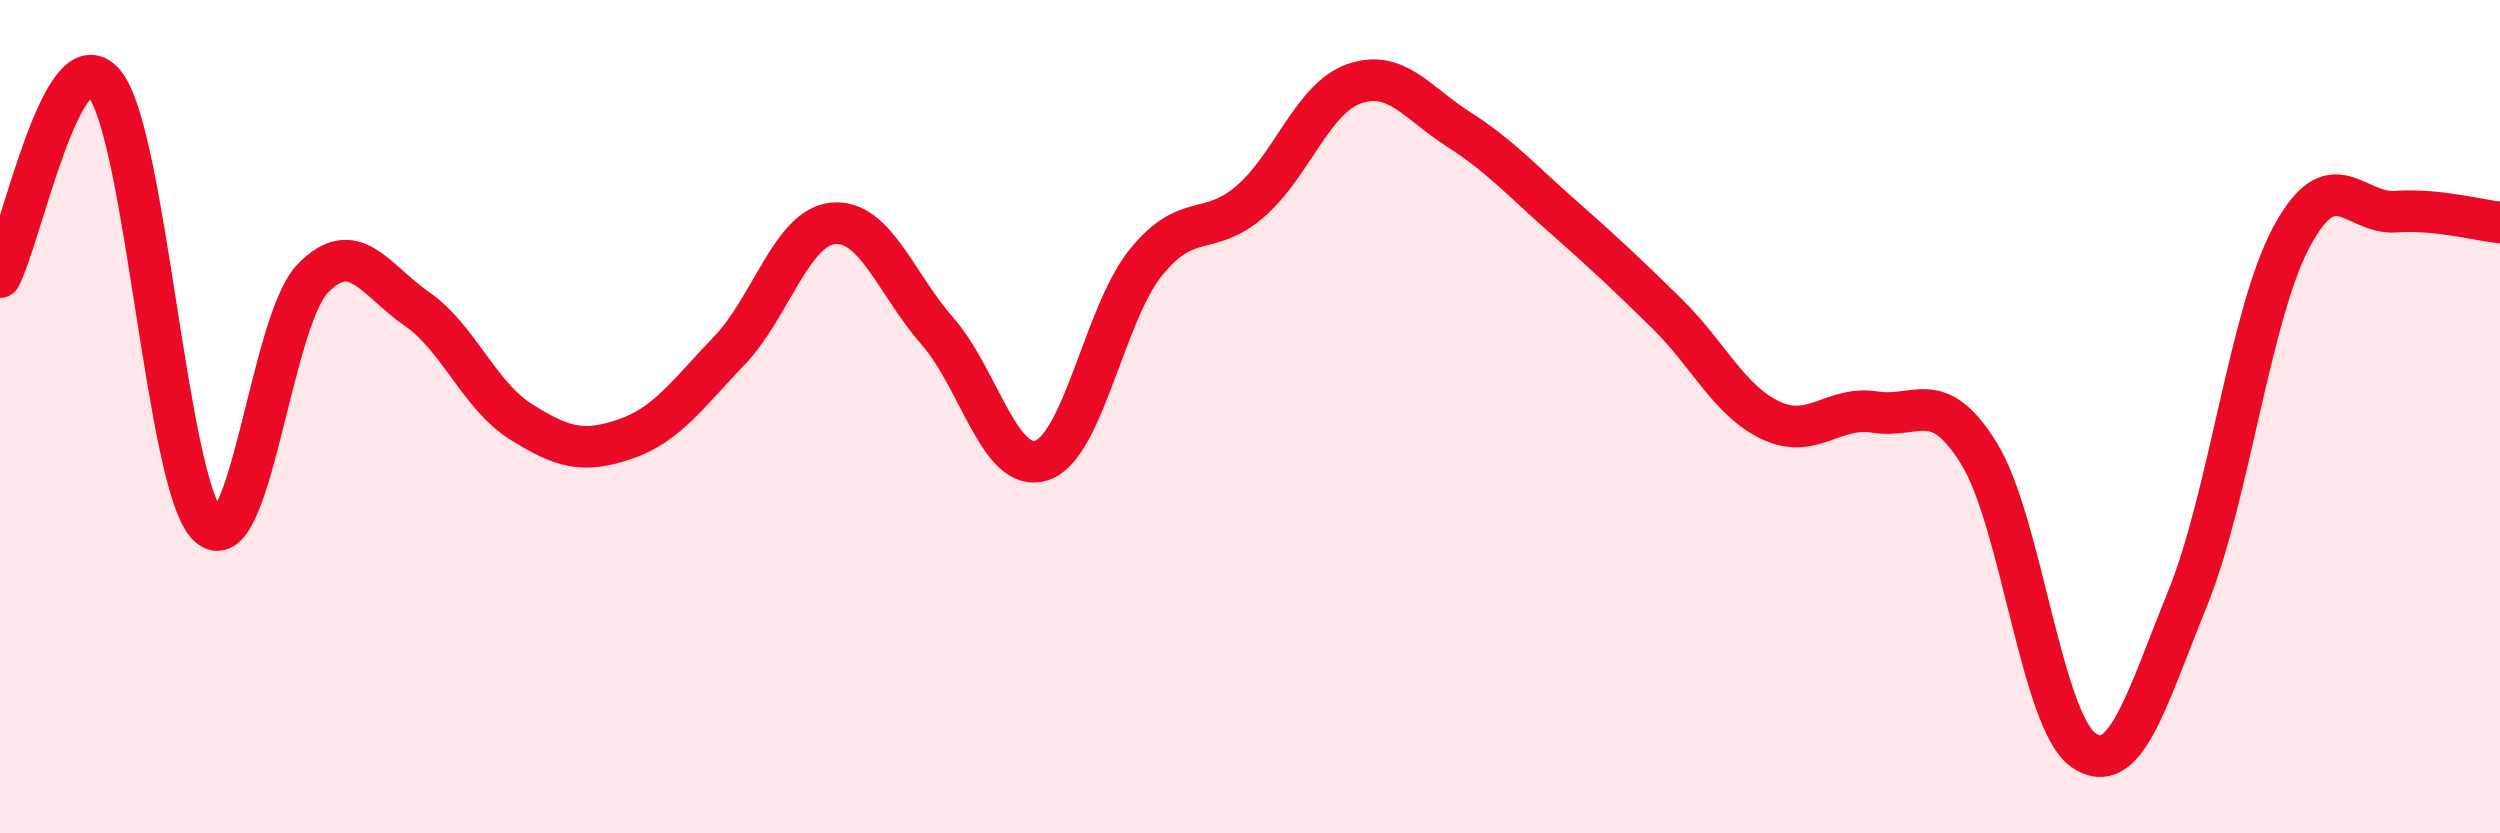
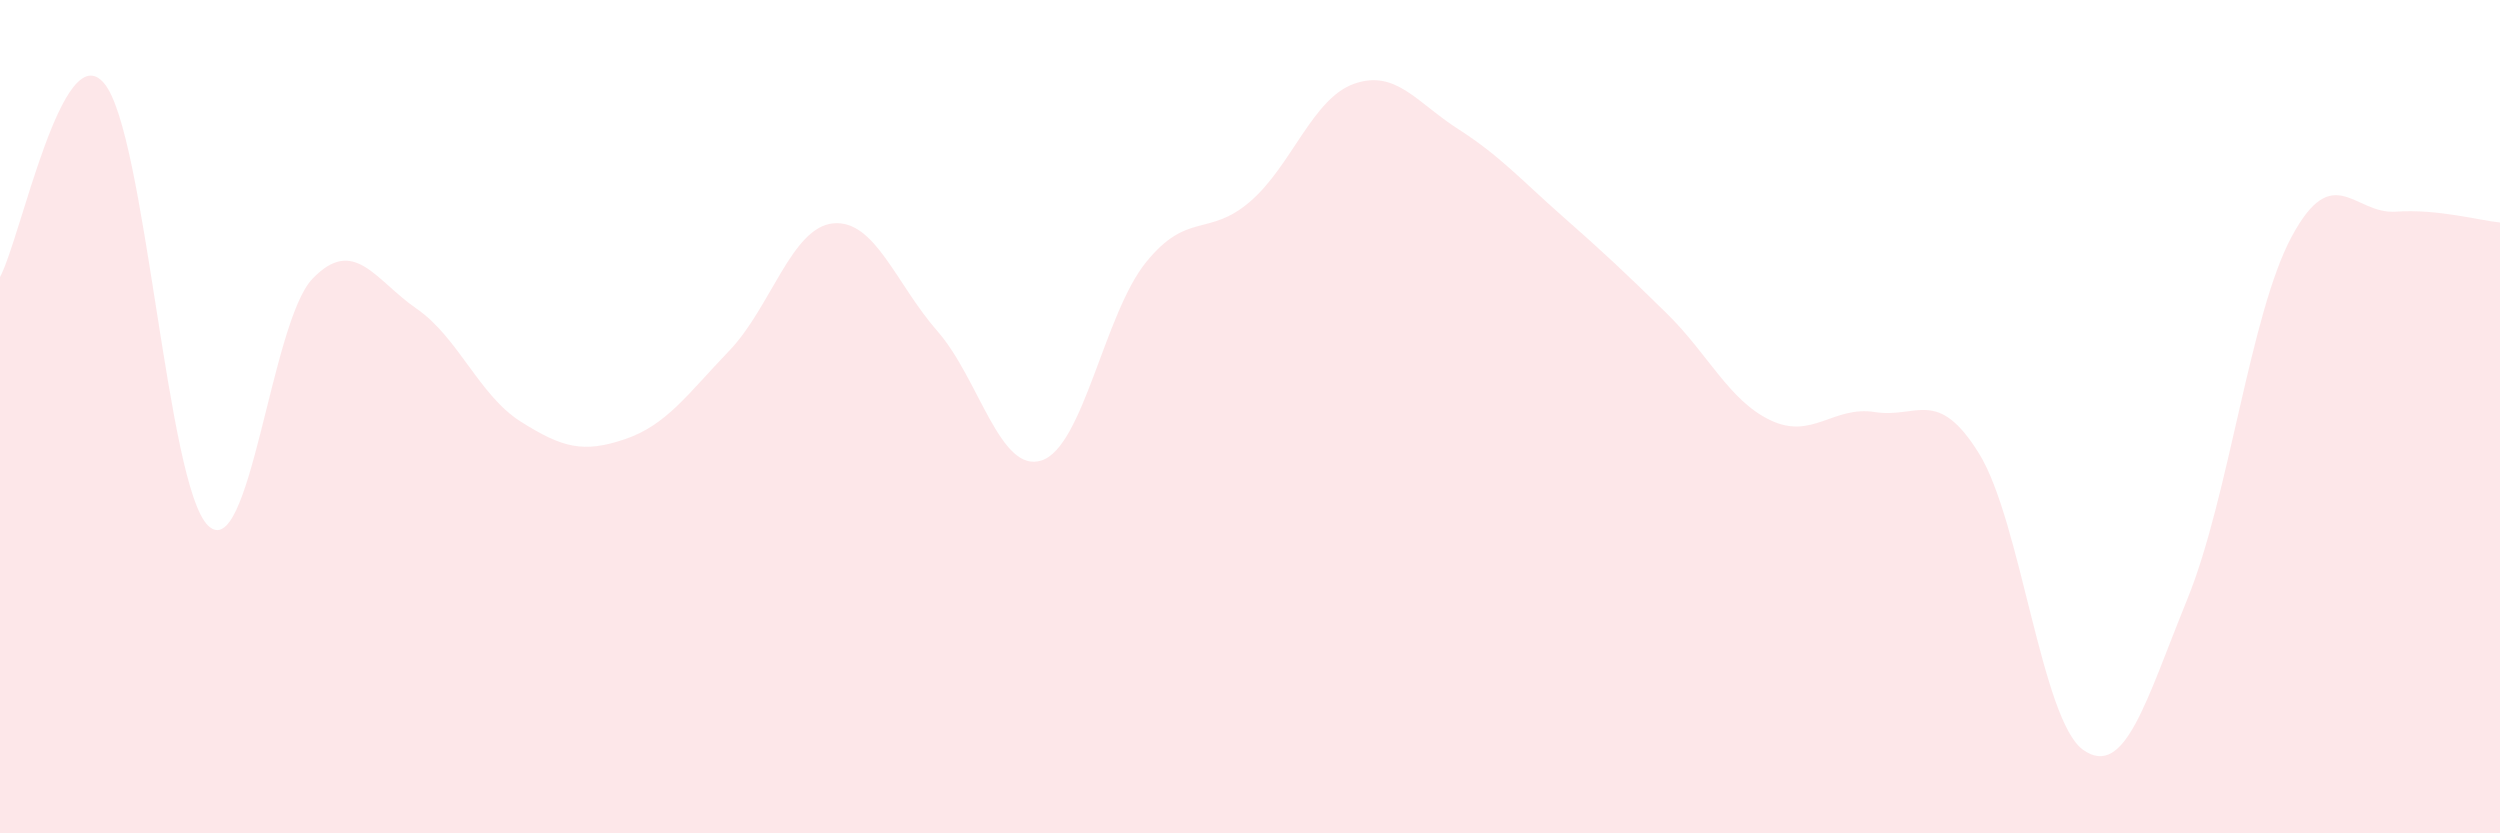
<svg xmlns="http://www.w3.org/2000/svg" width="60" height="20" viewBox="0 0 60 20">
  <path d="M 0,6.65 C 0.5,5.72 1.5,0.81 2.5,2 C 3.5,3.19 4,11.68 5,12.62 C 6,13.56 6.5,7.73 7.5,6.69 C 8.5,5.65 9,6.72 10,7.41 C 11,8.1 11.5,9.49 12.5,10.12 C 13.5,10.75 14,10.88 15,10.54 C 16,10.2 16.5,9.46 17.5,8.42 C 18.5,7.38 19,5.45 20,5.36 C 21,5.27 21.5,6.81 22.5,7.95 C 23.5,9.09 24,11.38 25,11.05 C 26,10.72 26.5,7.54 27.5,6.3 C 28.5,5.06 29,5.7 30,4.84 C 31,3.98 31.5,2.36 32.5,2.01 C 33.5,1.66 34,2.46 35,3.1 C 36,3.74 36.5,4.31 37.5,5.19 C 38.5,6.07 39,6.54 40,7.52 C 41,8.5 41.5,9.62 42.5,10.09 C 43.5,10.56 44,9.73 45,9.89 C 46,10.05 46.5,9.27 47.5,10.89 C 48.5,12.51 49,17.3 50,18 C 51,18.7 51.5,16.83 52.5,14.37 C 53.5,11.91 54,7.54 55,5.68 C 56,3.82 56.5,5.15 57.5,5.08 C 58.5,5.01 59.5,5.29 60,5.34L60 20L0 20Z" fill="#EB0A25" opacity="0.1" stroke-linecap="round" stroke-linejoin="round" />
-   <path d="M 0,6.65 C 0.5,5.72 1.5,0.81 2.5,2 C 3.5,3.19 4,11.68 5,12.62 C 6,13.56 6.5,7.73 7.5,6.69 C 8.5,5.65 9,6.72 10,7.41 C 11,8.1 11.5,9.49 12.5,10.12 C 13.5,10.75 14,10.88 15,10.54 C 16,10.2 16.5,9.46 17.5,8.42 C 18.5,7.38 19,5.45 20,5.36 C 21,5.27 21.5,6.81 22.5,7.95 C 23.5,9.09 24,11.38 25,11.05 C 26,10.72 26.5,7.54 27.5,6.3 C 28.5,5.06 29,5.7 30,4.84 C 31,3.98 31.5,2.36 32.5,2.01 C 33.5,1.66 34,2.46 35,3.1 C 36,3.74 36.5,4.31 37.5,5.19 C 38.5,6.07 39,6.54 40,7.52 C 41,8.5 41.5,9.62 42.5,10.09 C 43.5,10.56 44,9.73 45,9.89 C 46,10.05 46.5,9.27 47.5,10.89 C 48.5,12.51 49,17.3 50,18 C 51,18.7 51.5,16.83 52.5,14.37 C 53.5,11.91 54,7.54 55,5.68 C 56,3.82 56.5,5.15 57.5,5.08 C 58.5,5.01 59.5,5.29 60,5.34" stroke="#EB0A25" stroke-width="1" fill="none" stroke-linecap="round" stroke-linejoin="round" />
</svg>